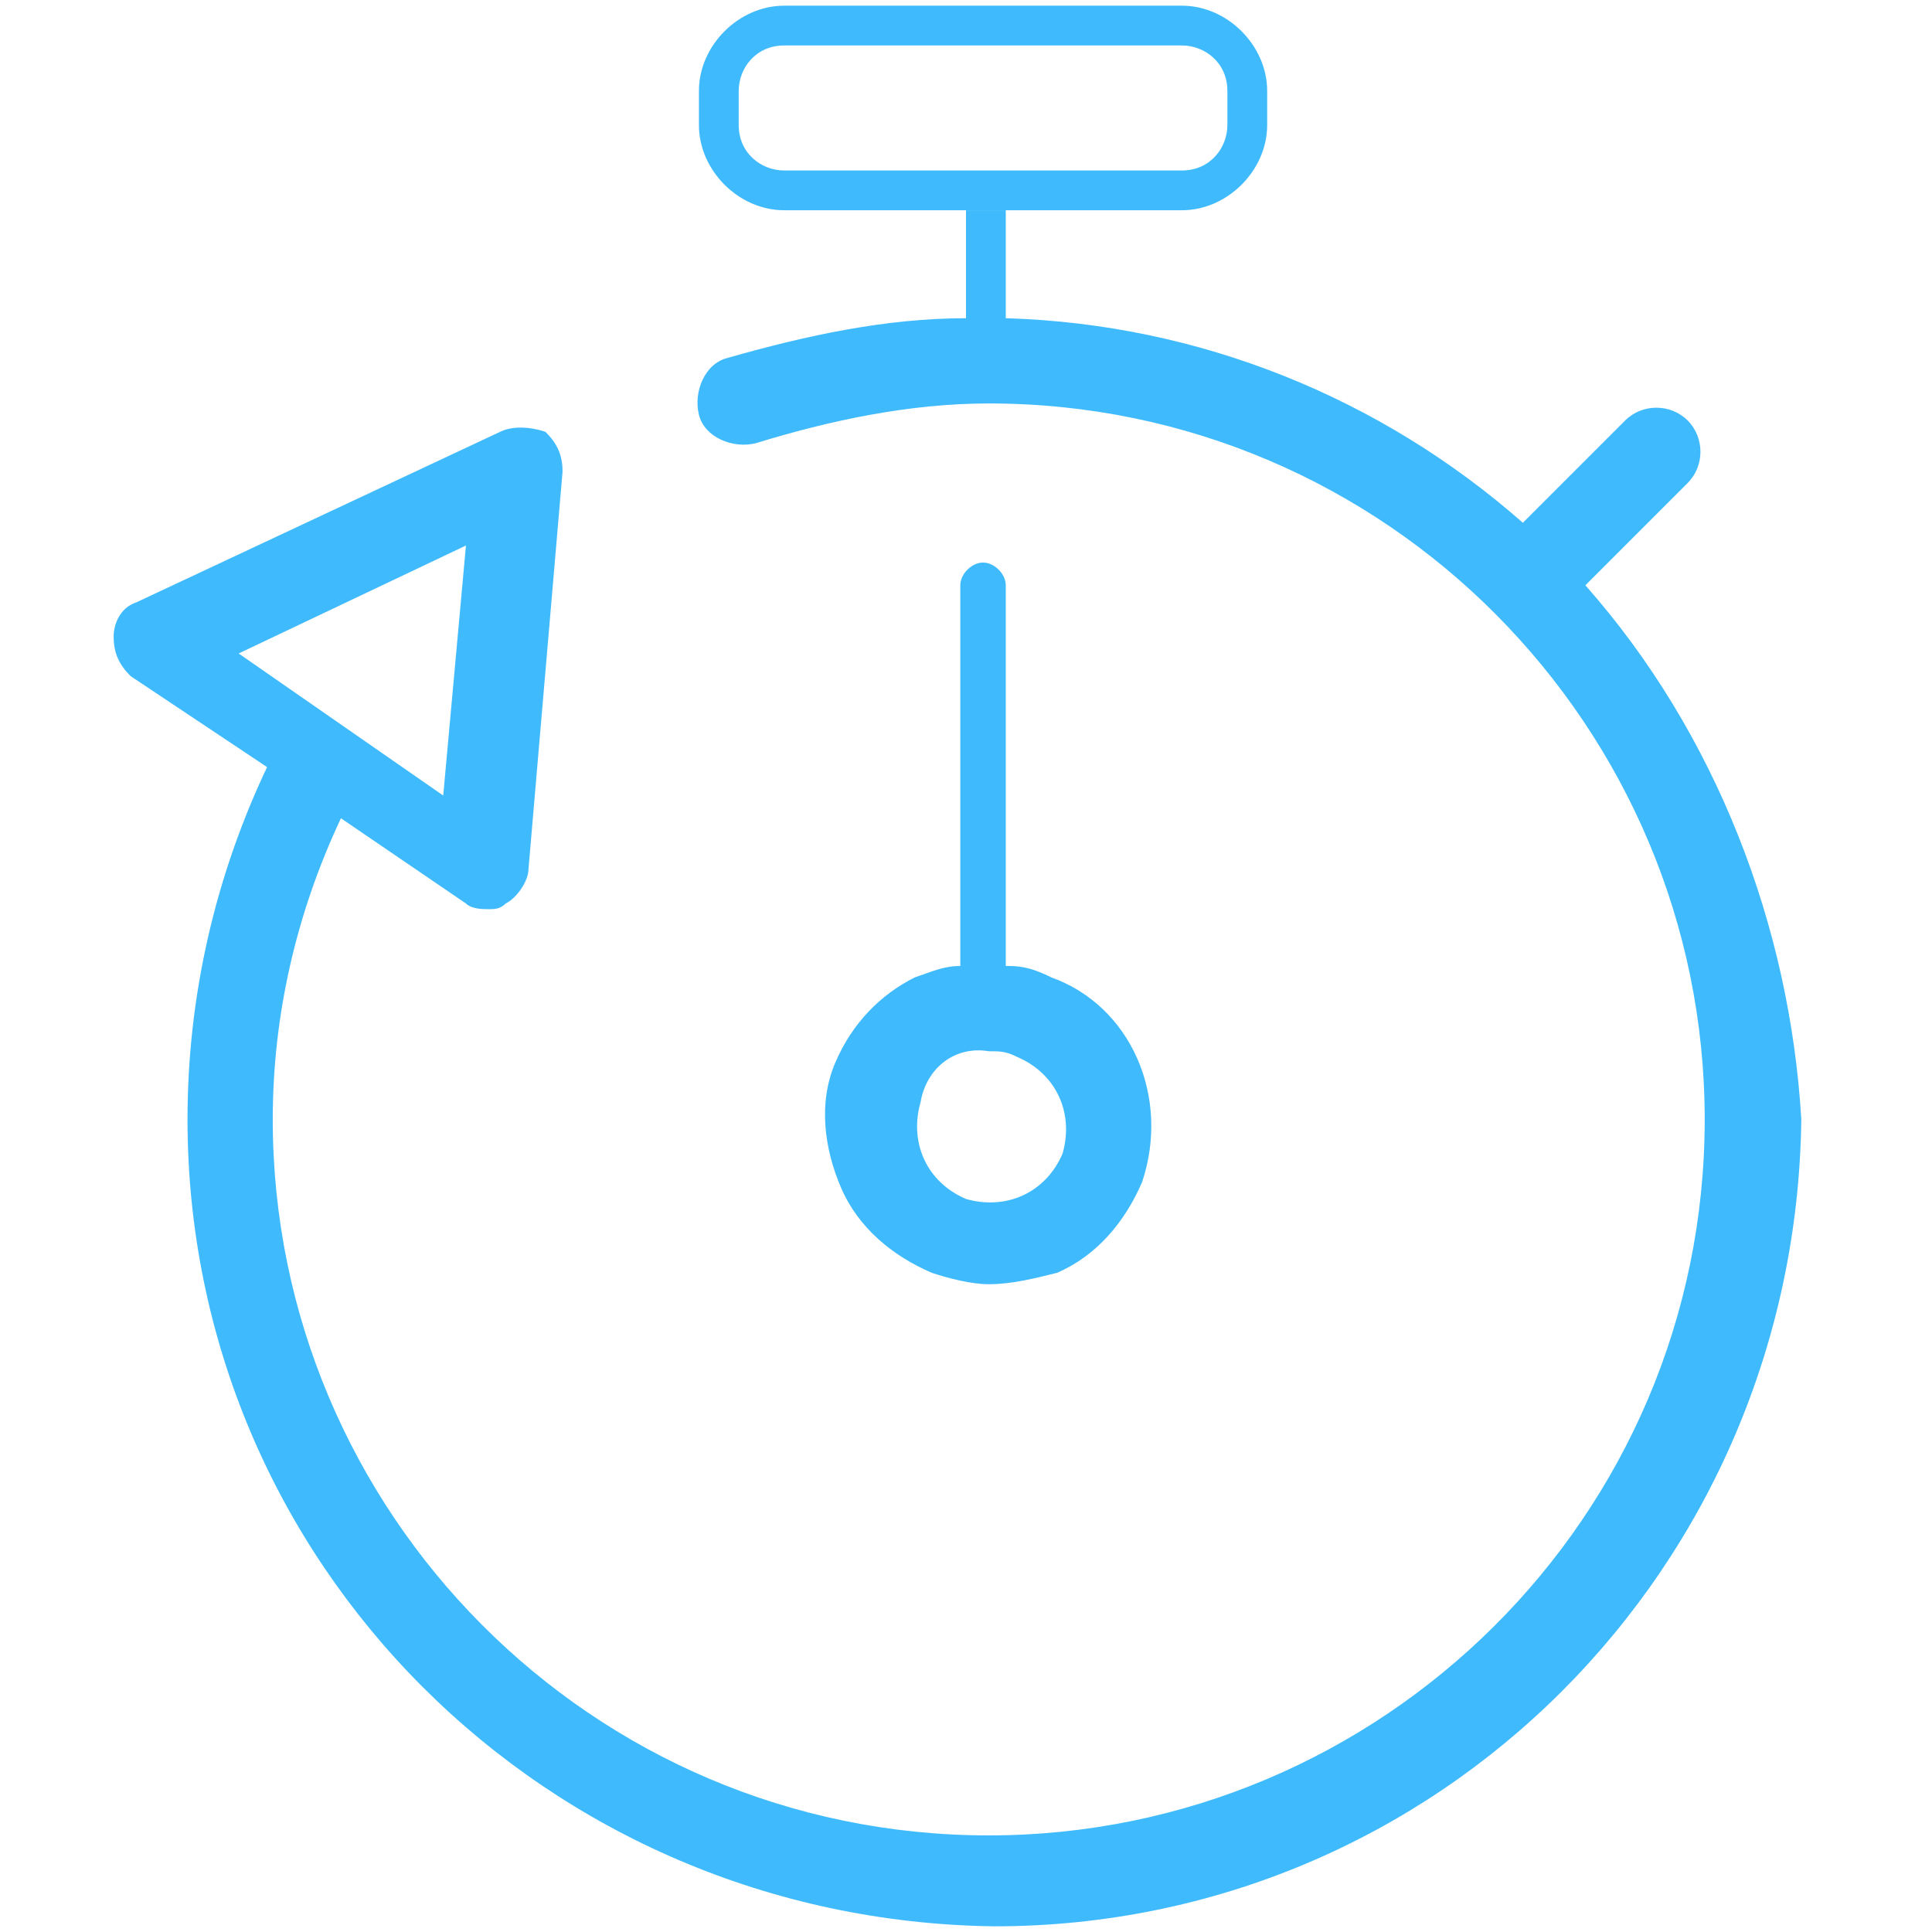
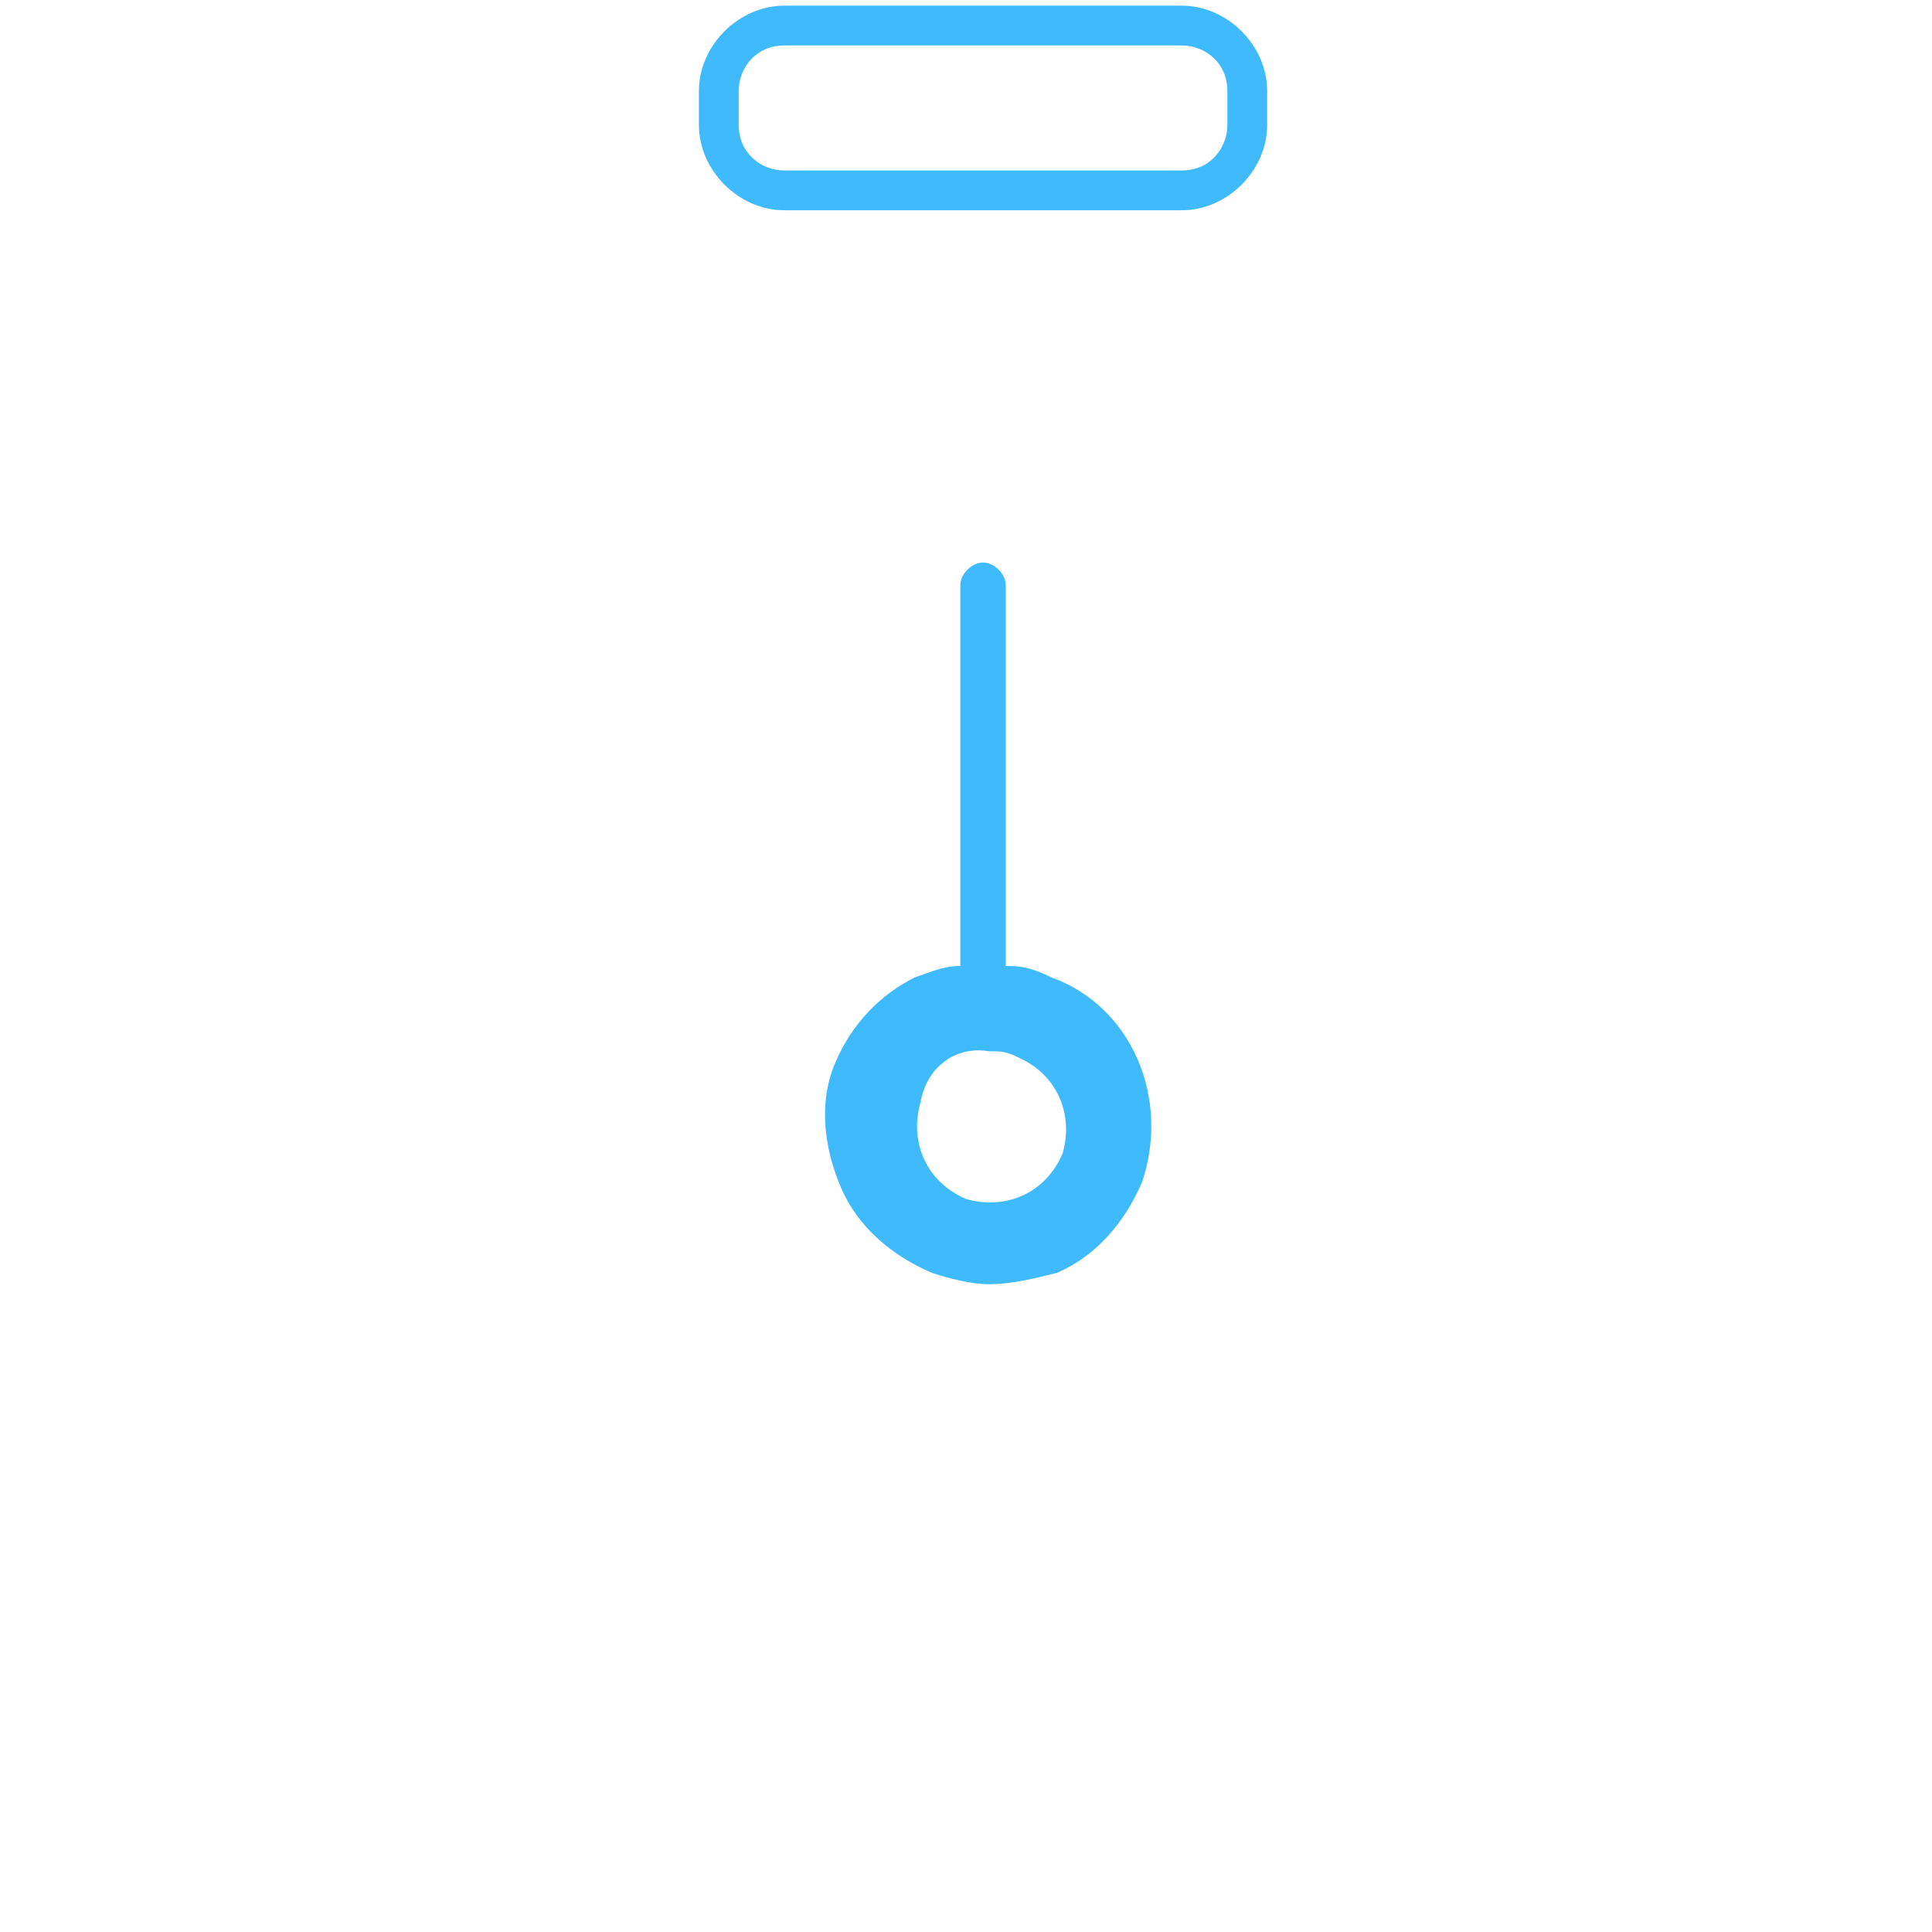
<svg xmlns="http://www.w3.org/2000/svg" version="1.1" id="Layer_1" x="0px" y="0px" viewBox="0 0 34 34" style="enable-background:new 0 0 34 34;" xml:space="preserve">
  <style type="text/css">
	.st0{fill:#3fbbfd;}
</style>
  <title>value-quickresponse</title>
-   <path class="st0" d="M27.9,10.3l1.8-1.8c0.3-0.3,0.3-0.8,0-1.1c-0.3-0.3-0.8-0.3-1.1,0l-1.8,1.8c-2.5-2.2-5.7-3.5-9.1-3.6V3.7H17  v1.9c-1.4,0-2.8,0.3-4.2,0.7c-0.4,0.1-0.6,0.6-0.5,1c0.1,0.4,0.6,0.6,1,0.5c1.3-0.4,2.7-0.7,4.1-0.7c7,0,12.6,5.7,12.6,12.6  c0,7-5.7,12.6-12.6,12.6c-7,0-12.6-5.7-12.6-12.6c0-1.8,0.4-3.6,1.2-5.3l2.2,1.5c0.1,0.1,0.3,0.1,0.4,0.1c0.1,0,0.2,0,0.3-0.1  c0.2-0.1,0.4-0.4,0.4-0.6l0.6-7c0-0.3-0.1-0.5-0.3-0.7C9.3,7.5,9,7.5,8.8,7.6l-6.4,3C2.1,10.7,2,11,2,11.2c0,0.3,0.1,0.5,0.3,0.7  l2.4,1.6c-0.9,1.9-1.4,4-1.4,6.2c0,7.8,6.3,14.1,14.2,14.2c7.8,0,14.1-6.3,14.2-14.2C31.5,16.3,30.2,12.9,27.9,10.3z M8.2,9.6  l-0.4,4.4l-3.6-2.5L8.2,9.6z" />
  <path class="st0" d="M13.8,3.7h7c0.8,0,1.5-0.7,1.5-1.5V1.6c0-0.8-0.7-1.5-1.5-1.5h-7c-0.8,0-1.5,0.7-1.5,1.5v0.6  C12.3,3,13,3.7,13.8,3.7z M13,1.6c0-0.4,0.3-0.8,0.8-0.8l0,0h7c0.4,0,0.8,0.3,0.8,0.8v0v0.6c0,0.4-0.3,0.8-0.8,0.8l0,0h-7  c-0.4,0-0.8-0.3-0.8-0.8v0V1.6L13,1.6z" />
  <path class="st0" d="M14.7,18.7c-0.3,0.7-0.2,1.5,0.1,2.2c0.3,0.7,0.9,1.2,1.6,1.5c0.3,0.1,0.7,0.2,1,0.2c0.4,0,0.8-0.1,1.2-0.2  c0.7-0.3,1.2-0.9,1.5-1.6c0.5-1.5-0.2-3.1-1.6-3.6C18.1,17,17.9,17,17.7,17v-6.7c0-0.2-0.2-0.4-0.4-0.4c-0.2,0-0.4,0.2-0.4,0.4  c0,0,0,0,0,0V17c-0.3,0-0.5,0.1-0.8,0.2C15.5,17.5,15,18,14.7,18.7z M17.4,18.5c0.2,0,0.3,0,0.5,0.1c0.7,0.3,1,1,0.8,1.7  c0,0,0,0,0,0c-0.3,0.7-1,1-1.7,0.8c0,0,0,0,0,0c-0.7-0.3-1-1-0.8-1.7c0,0,0,0,0,0C16.3,18.8,16.8,18.4,17.4,18.5L17.4,18.5z" />
</svg>